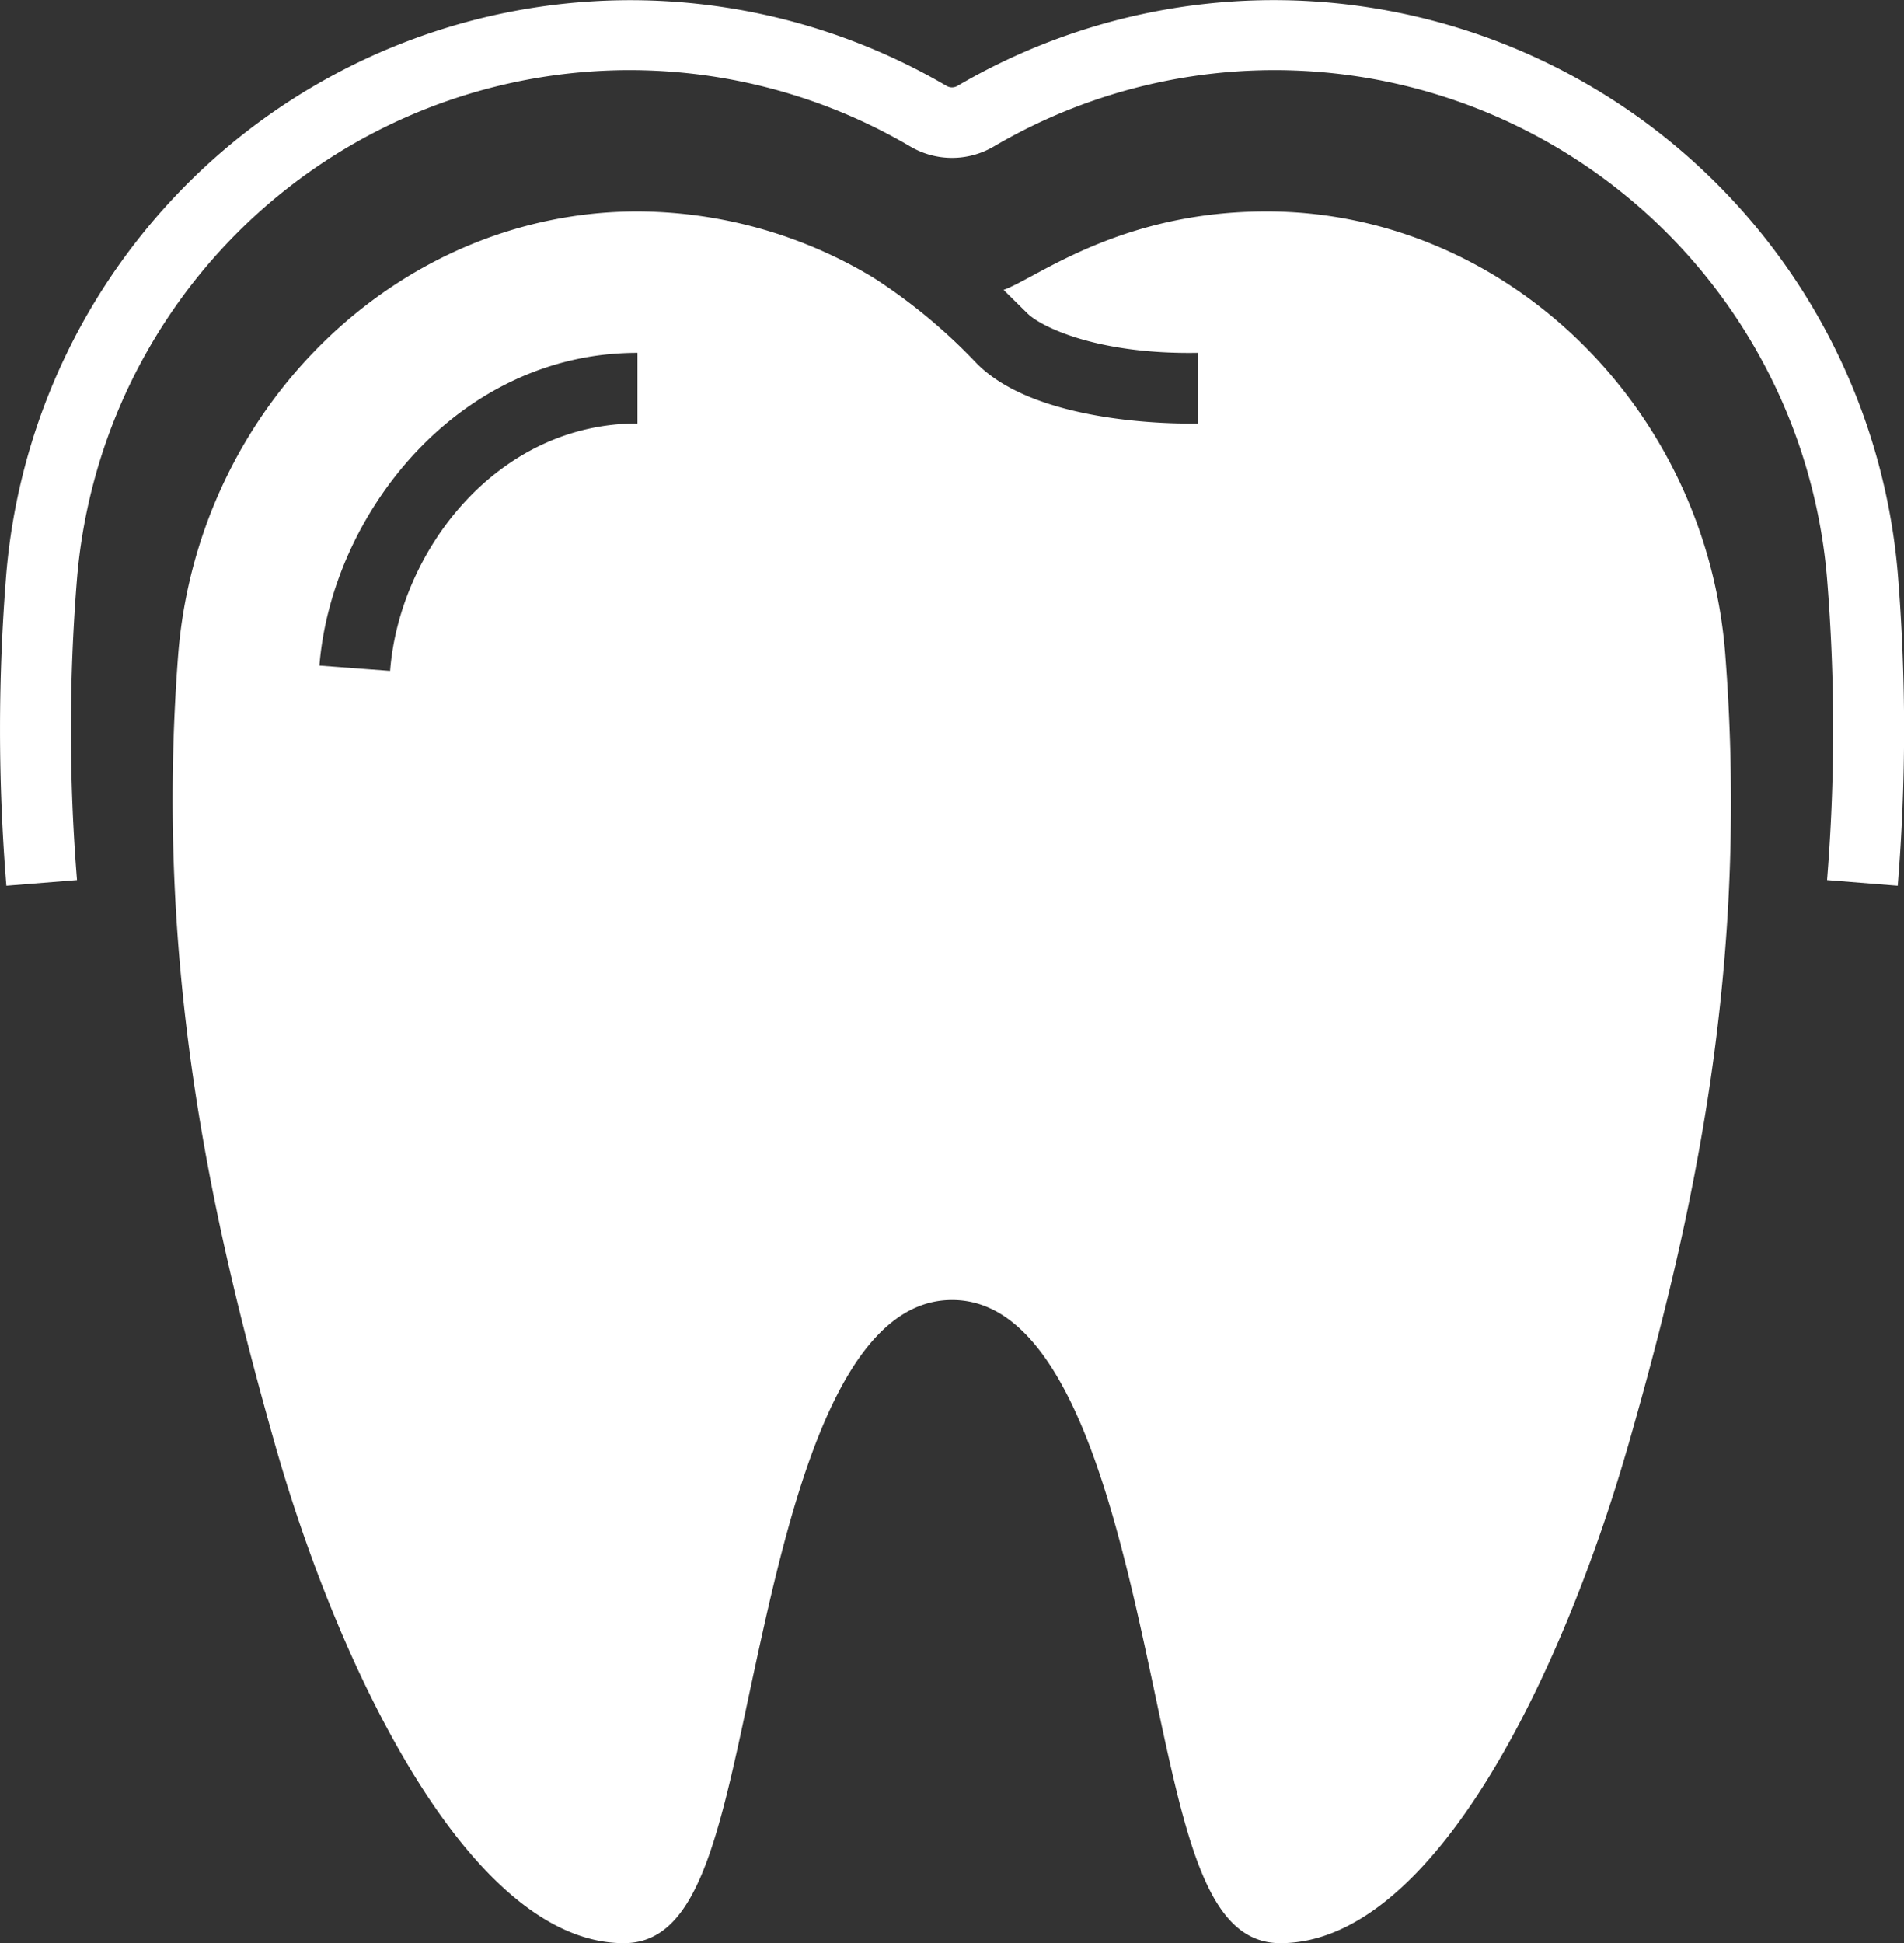
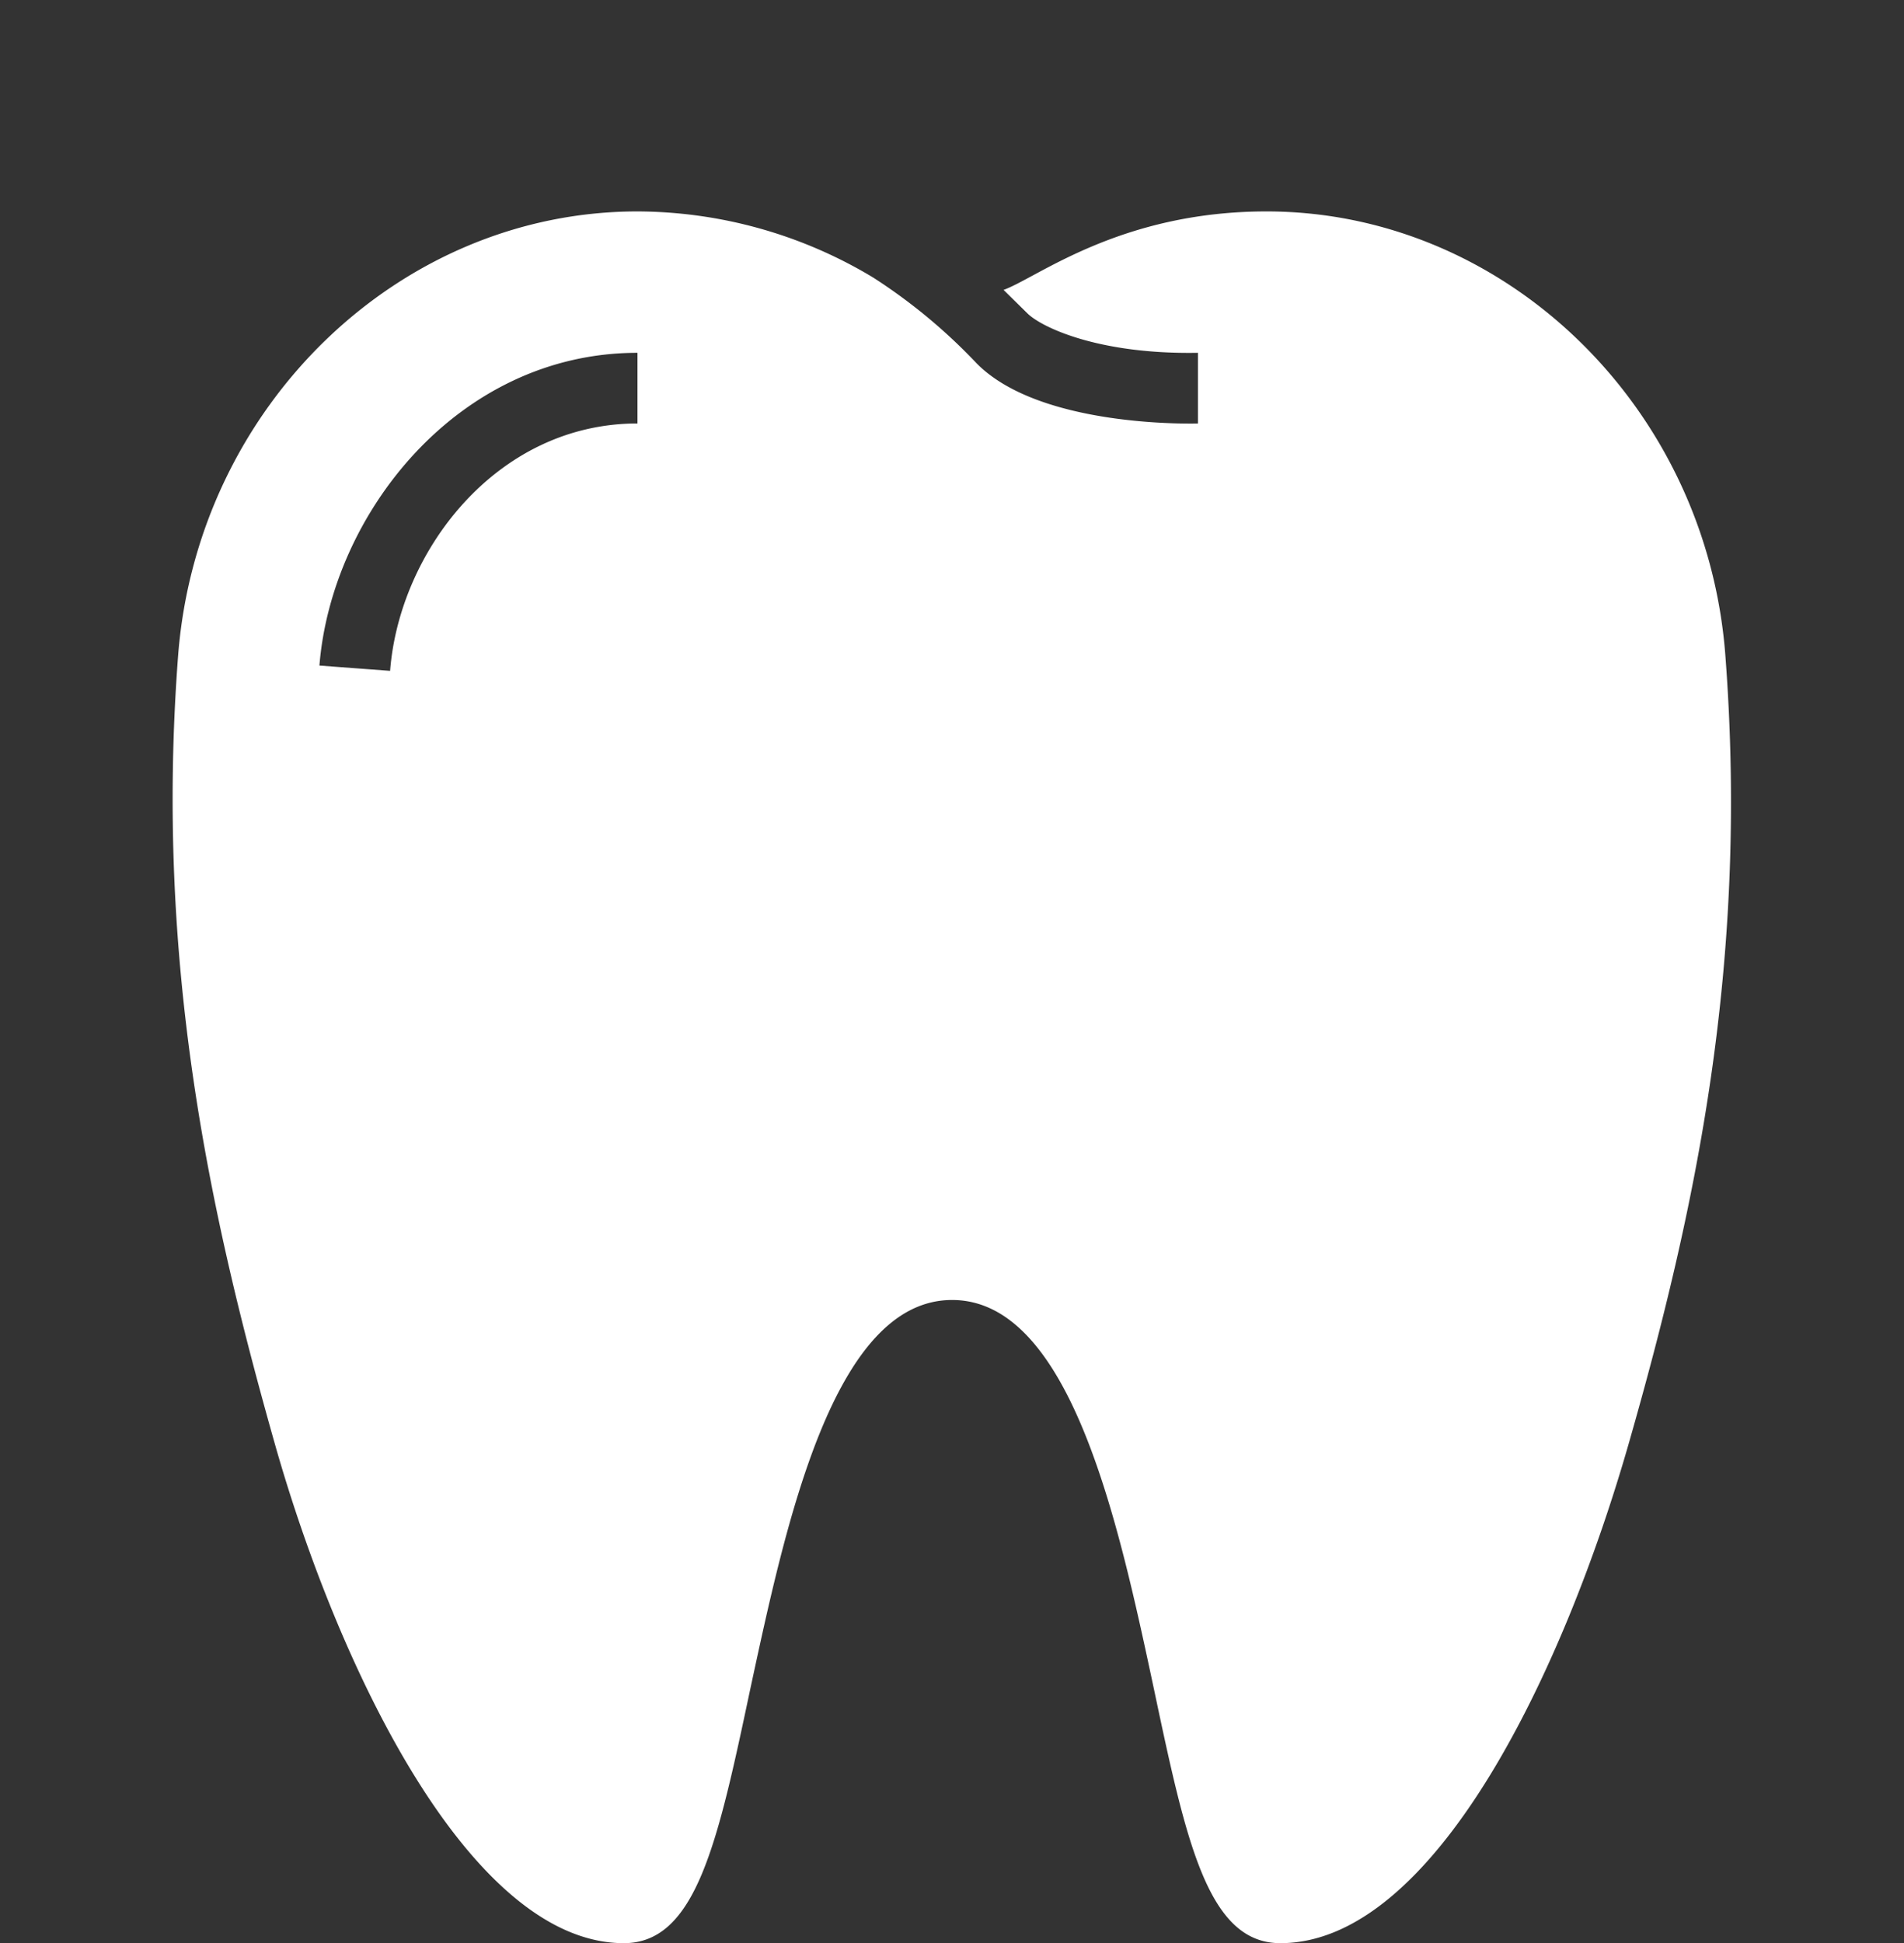
<svg xmlns="http://www.w3.org/2000/svg" id="protection" width="52.902" height="53.986" viewBox="0 0 52.902 53.986">
  <rect x="0" y="0" width="52.902" height="53.986" fill="#333333" stroke="none" />
  <path id="Path_54" data-name="Path 54" d="M40.338,11c-4.075,0-6.372,1.846-7.305,2.18l.658.648c.383.383,1.964,1.149,4.742,1.1v1.964c-.1,0-4.389.128-6.156-1.679a15.435,15.435,0,0,0-2.867-2.376A12.764,12.764,0,0,0,22.861,11C16.244,11,10.647,16.41,10.1,23.313c-.658,8.581.893,15.582,2.671,21.876s5.449,13.923,9.711,13.923c2.013,0,2.612-2.808,3.515-7.069.982-4.556,2.3-10.8,5.606-10.8s4.634,6.245,5.606,10.8c.9,4.261,1.5,7.069,3.515,7.069,4.261,0,7.855-7.5,9.691-13.923s3.329-13.294,2.671-21.876C52.553,16.41,46.956,11,40.338,11ZM22.861,16.891c-3.927,0-6.618,3.564-6.873,6.873l-1.964-.147c.334-4.183,3.829-8.689,8.837-8.689Z" transform="translate(-5.149 -5.126)" fill="#fff" />
-   <path id="Path_55" data-name="Path 55" d="M31.668,7.4a.3.3,0,0,1-.314,0A17.4,17.4,0,0,0,5.237,20.936a53.541,53.541,0,0,0,0,8.689L7.2,29.468a51.88,51.88,0,0,1,0-8.375,15.405,15.405,0,0,1,23.162-12,2.288,2.288,0,0,0,2.3,0,15.405,15.405,0,0,1,23.162,12,51.882,51.882,0,0,1,0,8.375l1.964.157a53.54,53.54,0,0,0,0-8.689A17.4,17.4,0,0,0,31.668,7.4Z" transform="translate(-5.06 -5.017)" fill="#fff" />
</svg>